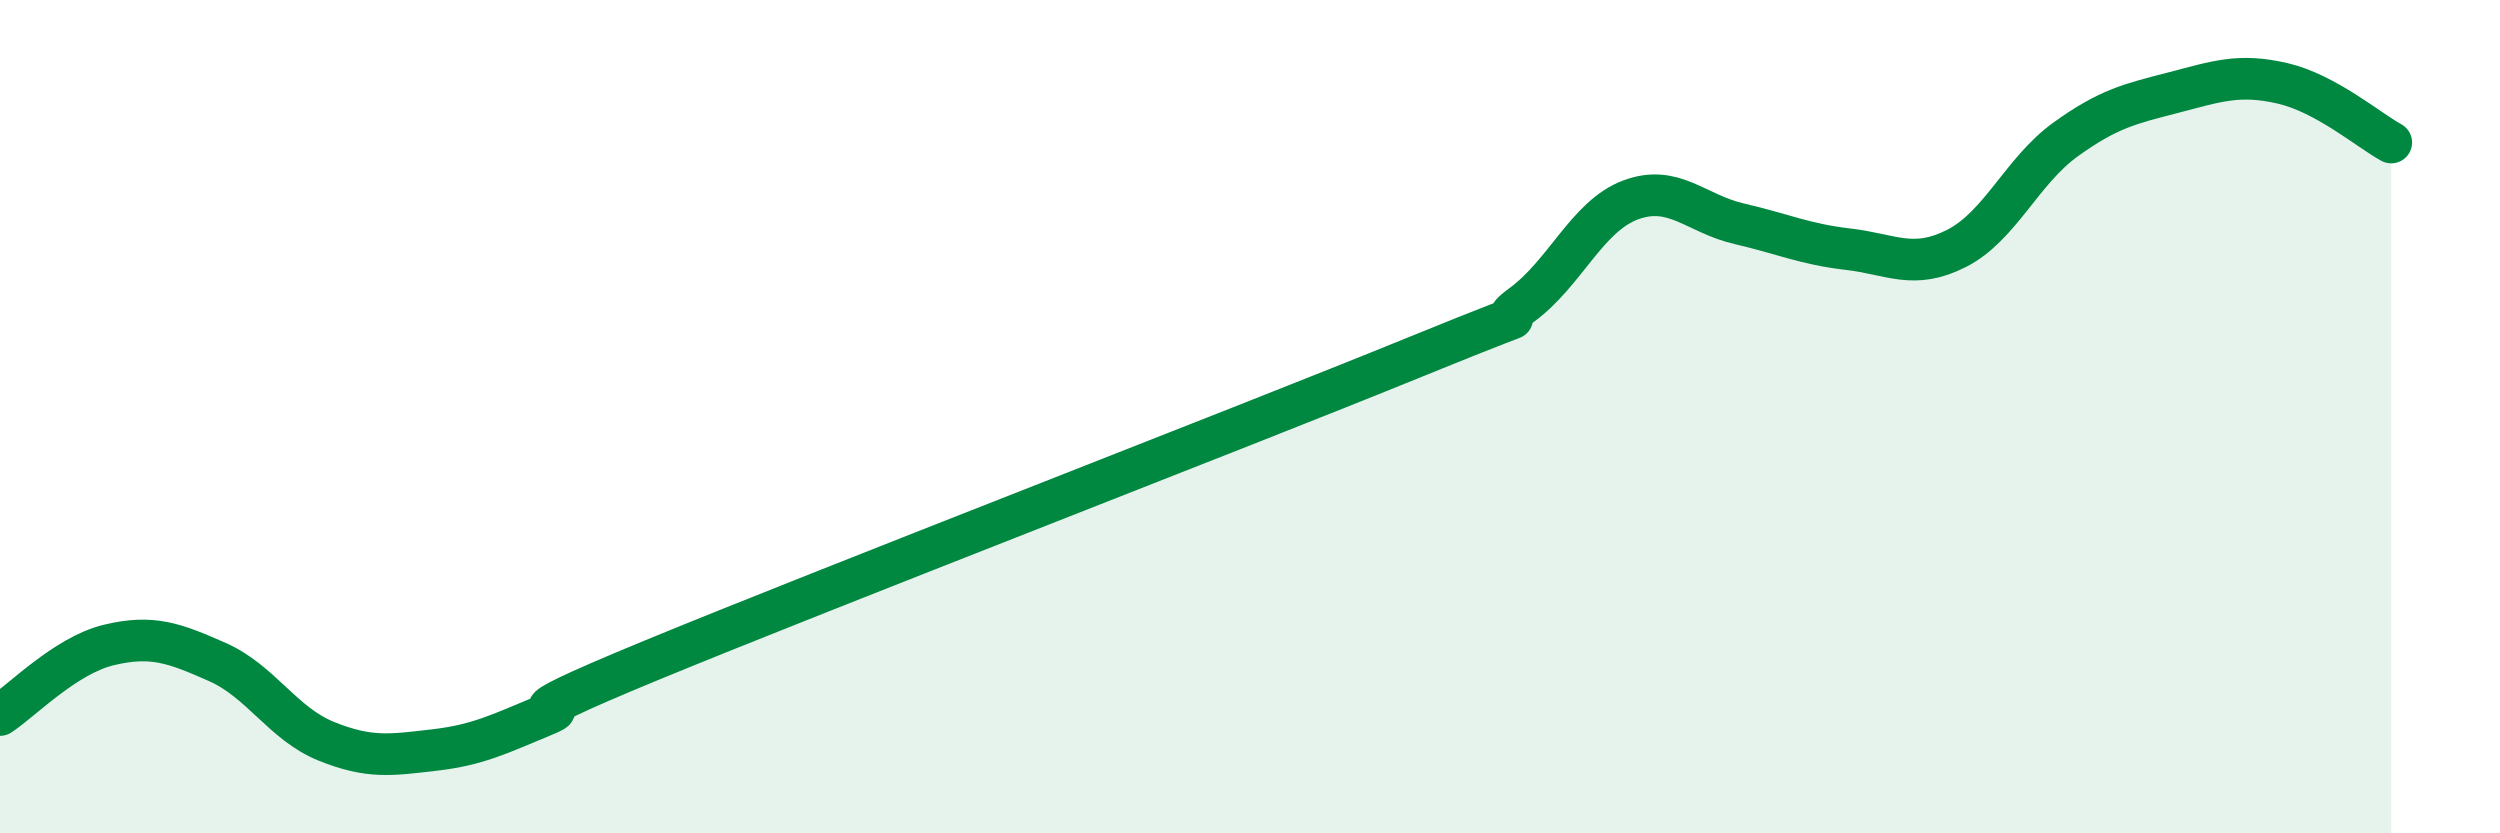
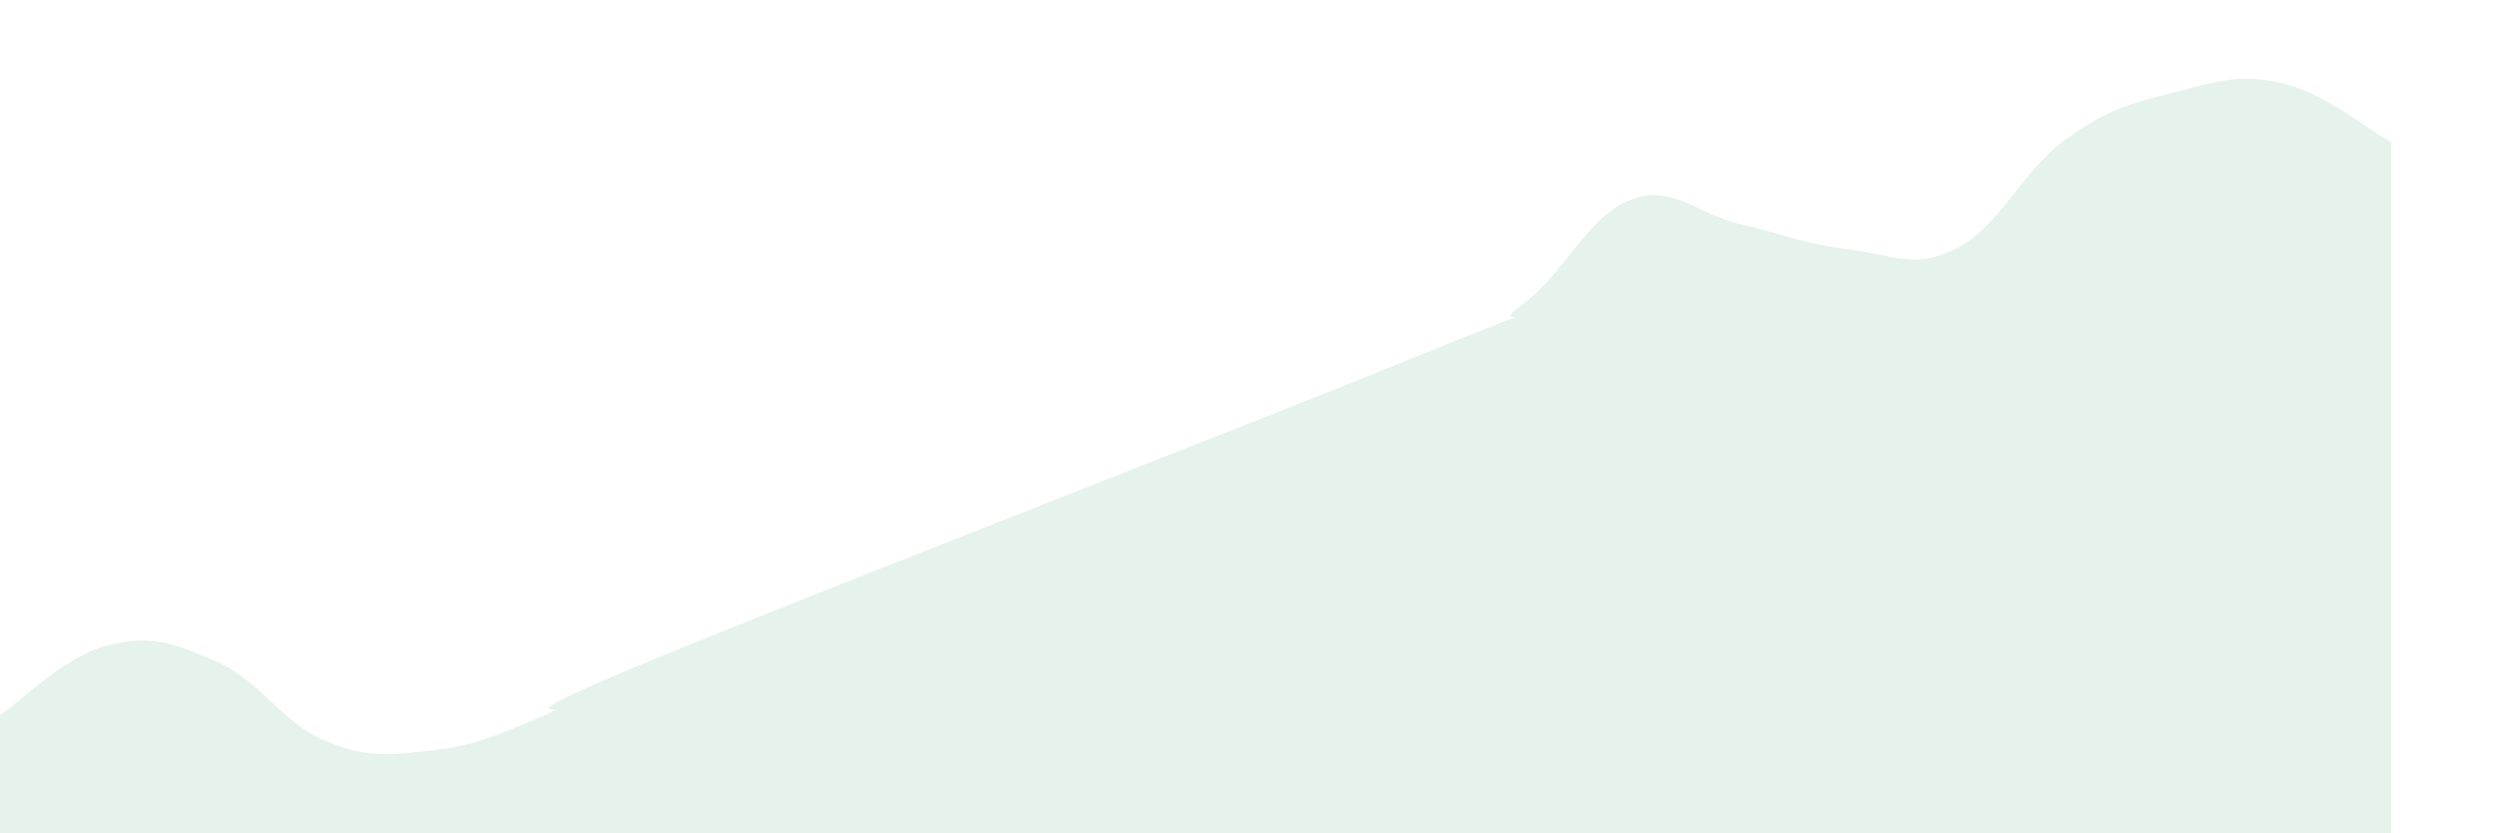
<svg xmlns="http://www.w3.org/2000/svg" width="60" height="20" viewBox="0 0 60 20">
  <path d="M 0,17.16 C 0.52,16.82 1.57,15.73 2.61,15.48 C 3.65,15.23 4.18,15.43 5.22,15.89 C 6.26,16.35 6.79,17.37 7.83,17.79 C 8.87,18.21 9.39,18.12 10.43,18 C 11.47,17.88 12,17.61 13.04,17.18 C 14.08,16.75 11.48,17.56 15.65,15.84 C 19.82,14.12 29.74,10.29 33.91,8.59 C 38.08,6.89 35.48,8.08 36.52,7.32 C 37.56,6.56 38.09,5.19 39.13,4.8 C 40.17,4.41 40.7,5.13 41.74,5.37 C 42.78,5.61 43.31,5.86 44.35,5.98 C 45.39,6.1 45.92,6.49 46.96,5.96 C 48,5.43 48.53,4.1 49.57,3.35 C 50.61,2.6 51.13,2.49 52.17,2.22 C 53.21,1.95 53.74,1.76 54.78,2 C 55.82,2.24 56.87,3.14 57.39,3.42L57.39 20L0 20Z" fill="#008740" opacity="0.1" stroke-linecap="round" stroke-linejoin="round" />
-   <path d="M 0,17.16 C 0.52,16.82 1.57,15.73 2.61,15.48 C 3.65,15.23 4.18,15.43 5.22,15.89 C 6.26,16.35 6.79,17.37 7.83,17.79 C 8.87,18.21 9.39,18.12 10.43,18 C 11.47,17.88 12,17.61 13.04,17.18 C 14.08,16.75 11.48,17.56 15.65,15.84 C 19.82,14.12 29.74,10.29 33.91,8.59 C 38.08,6.89 35.48,8.08 36.52,7.32 C 37.56,6.56 38.09,5.19 39.13,4.8 C 40.17,4.41 40.7,5.13 41.74,5.37 C 42.78,5.61 43.31,5.86 44.35,5.98 C 45.39,6.1 45.92,6.49 46.96,5.96 C 48,5.43 48.53,4.1 49.57,3.35 C 50.61,2.6 51.13,2.49 52.17,2.22 C 53.21,1.95 53.74,1.76 54.78,2 C 55.82,2.24 56.87,3.14 57.39,3.42" stroke="#008740" stroke-width="1" fill="none" stroke-linecap="round" stroke-linejoin="round" />
</svg>